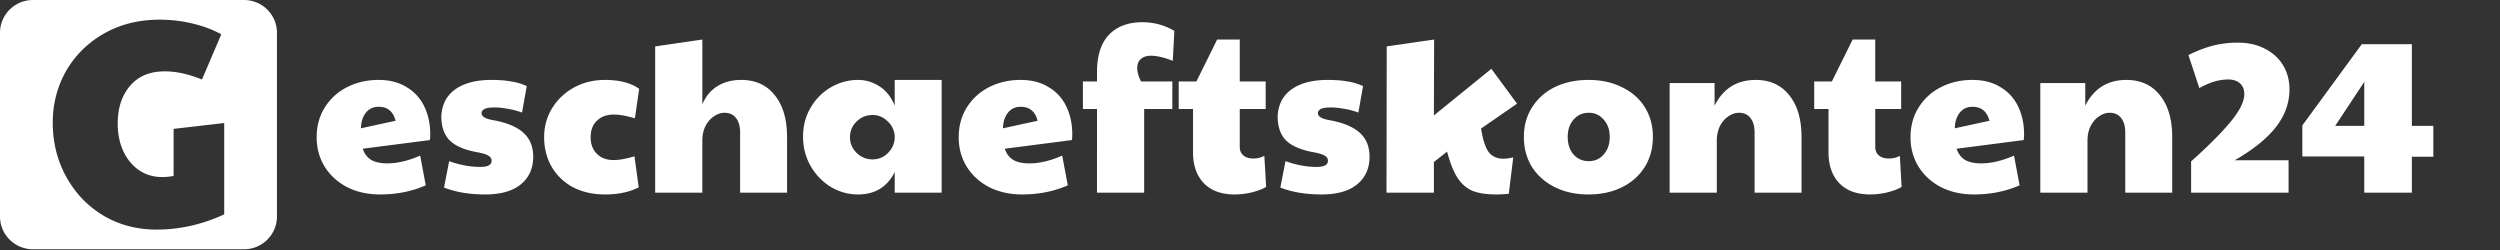
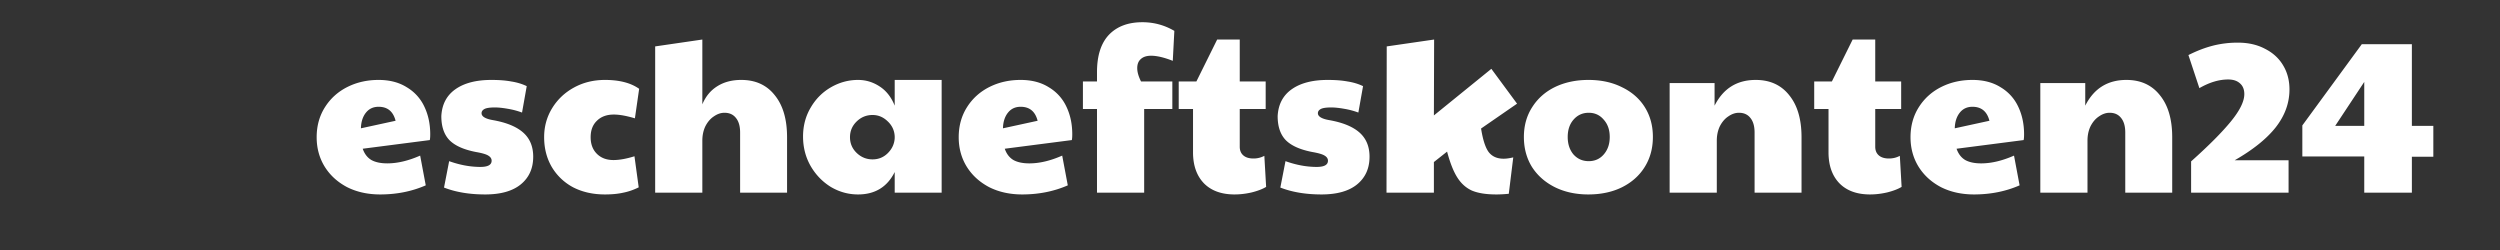
<svg xmlns="http://www.w3.org/2000/svg" width="450" height="45" fill="none">
  <rect width="100%" height="100%" fill="#333333" stroke="none" />
-   <path fill-rule="evenodd" clip-rule="evenodd" d="M5.935 0C2.657 0 0 2.643 0 5.904v33.06c0 3.26 2.657 5.904 5.935 5.904h37.983c3.278 0 5.935-2.643 5.935-5.904V5.904c0-3.26-2.657-5.904-5.935-5.904H5.935zm12.672 38.803c2.844 1.682 6.039 2.523 9.585 2.523 4.143 0 8.198-.911 12.166-2.733V22.145l-9.111 1.051v8.46c-.562.14-1.264.21-2.107.21-1.545 0-2.932-.42-4.16-1.26-1.194-.841-2.125-1.98-2.792-3.416-.667-1.472-1-3.118-1-4.94 0-2.803.737-5.062 2.211-6.779 1.475-1.752 3.564-2.627 6.267-2.627 2.072 0 4.302.49 6.689 1.471l3.476-8.145c-1.545-.841-3.283-1.49-5.214-1.945a25.167 25.167 0 0 0-5.898-.683c-3.722 0-7.04.824-9.954 2.47-2.914 1.647-5.196 3.889-6.847 6.727-1.615 2.837-2.422 5.955-2.422 9.353 0 3.539.807 6.78 2.422 9.722 1.616 2.943 3.845 5.273 6.689 6.99z" fill="#fff" />
  <path d="M68.428 35c-2.227 0-4.212-.44-5.956-1.318-1.716-.906-3.058-2.13-4.023-3.676-.966-1.57-1.449-3.342-1.449-5.313 0-2.024.496-3.821 1.489-5.393.992-1.571 2.334-2.783 4.024-3.635 1.69-.852 3.567-1.278 5.633-1.278 1.985 0 3.675.439 5.07 1.318a7.932 7.932 0 0 1 3.179 3.515c.697 1.465 1.046 3.116 1.046 4.954 0 .48-.027.826-.08 1.039L65.288 26.77c.322.932.845 1.61 1.57 2.037.724.4 1.676.6 2.856.6 1.824 0 3.796-.467 5.915-1.399l1.006 5.353C74.141 34.454 71.406 35 68.428 35zm2.776-13.263c-.43-1.678-1.448-2.517-3.058-2.517-.966 0-1.73.36-2.294 1.079-.563.719-.858 1.651-.885 2.796l6.237-1.358zM87.326 35c-2.817 0-5.285-.413-7.404-1.238l.926-4.754c1.931.692 3.809 1.038 5.633 1.038 1.341 0 2.012-.372 2.012-1.118 0-.373-.201-.68-.604-.919-.375-.24-1.1-.453-2.172-.64-2.227-.425-3.837-1.144-4.83-2.156-.965-1.012-1.448-2.45-1.448-4.315.108-2.104.953-3.715 2.535-4.834 1.583-1.118 3.742-1.677 6.479-1.677 1.395 0 2.588.093 3.58.28 1.02.159 1.946.439 2.777.838l-.845 4.754a13.946 13.946 0 0 0-2.575-.68c-.912-.159-1.677-.239-2.293-.239-.913 0-1.543.093-1.892.28-.349.186-.523.44-.523.759 0 .586.67.999 2.012 1.238 2.441.426 4.265 1.172 5.472 2.237 1.208 1.066 1.811 2.517 1.811 4.355 0 2.104-.75 3.768-2.253 4.993C92.248 34.401 90.116 35 87.326 35zM108.89 35c-2.146 0-4.051-.426-5.714-1.278a9.83 9.83 0 0 1-3.862-3.676c-.913-1.57-1.369-3.355-1.369-5.353 0-1.917.483-3.662 1.449-5.233.966-1.571 2.28-2.81 3.943-3.715 1.663-.906 3.514-1.358 5.553-1.358 2.602 0 4.654.532 6.157 1.598l-.765 5.313c-1.529-.453-2.79-.68-3.782-.68-1.288 0-2.307.373-3.058 1.12-.752.718-1.127 1.704-1.127 2.955 0 1.252.375 2.25 1.127 2.996.751.746 1.743 1.119 2.977 1.119 1.073 0 2.334-.226 3.783-.68l.764 5.594c-.912.452-1.837.772-2.776.958-.939.214-2.039.32-3.3.32zM117.931 8.354l8.49-1.238v11.665c.59-1.412 1.475-2.49 2.656-3.236 1.207-.772 2.655-1.158 4.345-1.158 2.576 0 4.588.918 6.036 2.756 1.476 1.811 2.213 4.328 2.213 7.55v9.987h-8.45V23.854c0-1.145-.255-2.024-.764-2.636-.483-.613-1.167-.919-2.052-.919-.644 0-1.275.213-1.892.64-.617.399-1.126.985-1.529 1.757-.375.772-.563 1.651-.563 2.636v9.348h-8.49V8.354zM154.448 35c-1.744 0-3.38-.453-4.909-1.358-1.502-.932-2.71-2.184-3.622-3.755-.912-1.598-1.368-3.37-1.368-5.314 0-1.917.456-3.648 1.368-5.193.912-1.571 2.133-2.796 3.662-3.675s3.152-1.318 4.869-1.318c1.395 0 2.682.386 3.863 1.158 1.207.772 2.119 1.93 2.736 3.476v-4.634h8.45V34.68h-8.45v-3.715c-1.341 2.69-3.541 4.035-6.599 4.035zm2.615-6.312c1.073 0 1.985-.373 2.736-1.118.778-.773 1.194-1.678 1.248-2.717v-.32c-.054-1.065-.483-1.97-1.288-2.716-.778-.746-1.676-1.119-2.696-1.119-1.126 0-2.092.4-2.897 1.199-.778.772-1.167 1.704-1.167 2.796 0 1.119.403 2.064 1.207 2.837.805.772 1.757 1.158 2.857 1.158zM183.994 35c-2.226 0-4.211-.44-5.955-1.318-1.717-.906-3.058-2.13-4.024-3.676-.966-1.57-1.448-3.342-1.448-5.313 0-2.024.496-3.821 1.488-5.393.993-1.571 2.334-2.783 4.024-3.635 1.69-.852 3.568-1.278 5.633-1.278 1.986 0 3.676.439 5.07 1.318a7.93 7.93 0 0 1 3.179 3.515c.698 1.465 1.046 3.116 1.046 4.954 0 .48-.026.826-.08 1.039l-12.071 1.558c.321.932.845 1.61 1.569 2.037.724.4 1.676.6 2.857.6 1.824 0 3.796-.467 5.915-1.399l1.006 5.353c-2.495 1.092-5.231 1.638-8.209 1.638zm2.777-13.263c-.43-1.678-1.449-2.517-3.059-2.517-.965 0-1.73.36-2.293 1.079-.563.719-.858 1.651-.885 2.796l6.237-1.358zM197.46 19.62h-2.535v-4.954h2.535v-1.678c0-2.956.711-5.193 2.133-6.71C201.042 4.758 203.053 4 205.629 4c2.065 0 3.983.52 5.754 1.558l-.282 5.393c-1.556-.613-2.857-.919-3.903-.919-.805 0-1.422.2-1.851.6-.429.372-.644.918-.644 1.637 0 .693.228 1.492.684 2.397h5.634v4.954h-5.07v15.06h-8.491V19.62zM222.23 35c-2.361 0-4.198-.666-5.513-1.997-1.314-1.359-1.972-3.223-1.972-5.593v-7.79h-2.575v-4.954h3.179l3.742-7.55h4.064v7.55h4.668v4.954h-4.668v6.791c0 .666.215 1.185.644 1.558.429.373 1.033.56 1.811.56a4.07 4.07 0 0 0 1.971-.48l.322 5.593c-.67.4-1.542.732-2.615.998-1.046.24-2.066.36-3.058.36zM237.865 35c-2.817 0-5.285-.413-7.404-1.238l.926-4.754c1.931.692 3.809 1.038 5.633 1.038 1.341 0 2.012-.372 2.012-1.118 0-.373-.201-.68-.604-.919-.375-.24-1.099-.453-2.172-.64-2.227-.425-3.837-1.144-4.829-2.156-.966-1.012-1.449-2.45-1.449-4.315.108-2.104.953-3.715 2.535-4.834 1.583-1.118 3.743-1.677 6.479-1.677 1.395 0 2.588.093 3.581.28 1.019.159 1.945.439 2.776.838l-.845 4.754a13.941 13.941 0 0 0-2.575-.68c-.912-.159-1.676-.239-2.293-.239-.913 0-1.543.093-1.892.28-.348.186-.523.44-.523.759 0 .586.671.999 2.012 1.238 2.441.426 4.265 1.172 5.473 2.237 1.207 1.066 1.81 2.517 1.81 4.355 0 2.104-.751 3.768-2.253 4.993-1.475 1.199-3.608 1.798-6.398 1.798zM269.328 35c-1.798 0-3.246-.226-4.346-.68-1.073-.478-1.958-1.264-2.656-2.356-.697-1.092-1.314-2.65-1.851-4.674l-2.374 1.878v5.512h-8.53l.04-26.326 8.531-1.238-.041 13.662 10.342-8.389 4.627 6.272-6.478 4.474c.321 2.024.778 3.436 1.368 4.235.617.799 1.515 1.198 2.696 1.198.482 0 1.059-.08 1.73-.24l-.805 6.552c-.805.08-1.556.12-2.253.12zM285.89 35c-2.254 0-4.265-.44-6.036-1.318-1.744-.88-3.112-2.09-4.104-3.636-.966-1.57-1.449-3.369-1.449-5.393 0-2.024.497-3.808 1.489-5.353.993-1.571 2.361-2.783 4.104-3.635 1.771-.852 3.783-1.278 6.036-1.278 2.28 0 4.292.439 6.036 1.318 1.77.852 3.138 2.05 4.104 3.595.966 1.545 1.449 3.33 1.449 5.353 0 2.051-.497 3.862-1.489 5.433-.966 1.545-2.334 2.757-4.104 3.636-1.744.852-3.756 1.278-6.036 1.278zm.08-5.992c1.1 0 1.999-.4 2.696-1.199.725-.825 1.087-1.877 1.087-3.156 0-1.278-.362-2.317-1.087-3.116-.697-.825-1.596-1.238-2.696-1.238s-2.012.413-2.736 1.238c-.697.8-1.046 1.838-1.046 3.116 0 1.279.349 2.33 1.046 3.156.724.8 1.636 1.199 2.736 1.199zM300.535 14.946h8.087v4.075c1.556-3.09 4.024-4.634 7.404-4.634 2.575 0 4.587.918 6.036 2.756 1.475 1.811 2.213 4.328 2.213 7.55v9.987h-8.45V23.854c0-1.145-.255-2.024-.764-2.636-.483-.613-1.167-.919-2.053-.919-.643 0-1.274.213-1.891.64-.617.399-1.126.985-1.529 1.757-.375.772-.563 1.651-.563 2.636v9.348h-8.49V14.946zM336.617 35c-2.36 0-4.198-.666-5.512-1.997-1.315-1.359-1.972-3.223-1.972-5.593v-7.79h-2.575v-4.954h3.179l3.742-7.55h4.064v7.55h4.667v4.954h-4.667v6.791c0 .666.214 1.185.644 1.558.429.373 1.032.56 1.81.56.725 0 1.382-.16 1.972-.48l.322 5.593c-.671.4-1.542.732-2.615.998-1.047.24-2.066.36-3.059.36zM355.32 35c-2.226 0-4.211-.44-5.955-1.318-1.717-.906-3.058-2.13-4.024-3.676-.966-1.57-1.448-3.342-1.448-5.313 0-2.024.496-3.821 1.488-5.393.993-1.571 2.334-2.783 4.024-3.635 1.69-.852 3.568-1.278 5.634-1.278 1.985 0 3.675.439 5.07 1.318a7.933 7.933 0 0 1 3.178 3.515c.698 1.465 1.047 3.116 1.047 4.954 0 .48-.027.826-.081 1.039l-12.071 1.558c.322.932.845 1.61 1.569 2.037.724.4 1.677.6 2.857.6 1.824 0 3.796-.467 5.915-1.399l1.006 5.353C361.034 34.454 358.298 35 355.32 35zm2.777-13.263c-.43-1.678-1.449-2.517-3.058-2.517-.966 0-1.731.36-2.294 1.079s-.858 1.651-.885 2.796l6.237-1.358zM367.257 14.946h8.088v4.075c1.556-3.09 4.024-4.634 7.404-4.634 2.575 0 4.587.918 6.036 2.756 1.475 1.811 2.213 4.328 2.213 7.55v9.987h-8.45V23.854c0-1.145-.255-2.024-.765-2.636-.482-.613-1.167-.919-2.052-.919-.644 0-1.274.213-1.891.64-.617.399-1.127.985-1.529 1.757-.376.772-.563 1.651-.563 2.636v9.348h-8.491V14.946zM394.399 29.048c3.165-2.823 5.553-5.22 7.162-7.191 1.61-1.97 2.415-3.609 2.415-4.914 0-.852-.269-1.504-.805-1.957-.51-.453-1.207-.68-2.093-.68-1.663 0-3.393.52-5.19 1.559l-1.972-5.953c1.475-.745 2.924-1.305 4.346-1.677a18.168 18.168 0 0 1 4.547-.56c1.877 0 3.514.373 4.909 1.119 1.421.719 2.508 1.718 3.259 2.996.751 1.252 1.127 2.69 1.127 4.314 0 2.424-.818 4.688-2.455 6.792-1.636 2.077-4.104 4.061-7.404 5.952h9.698v5.832h-17.544v-5.632zM425.566 28.169h-11.145v-5.593l10.703-14.621h9.013v14.7H438v5.554h-3.863v6.471h-8.571V28.17zm0-5.513v-7.91l-5.231 7.91h5.231z" fill="#fff" />
</svg>